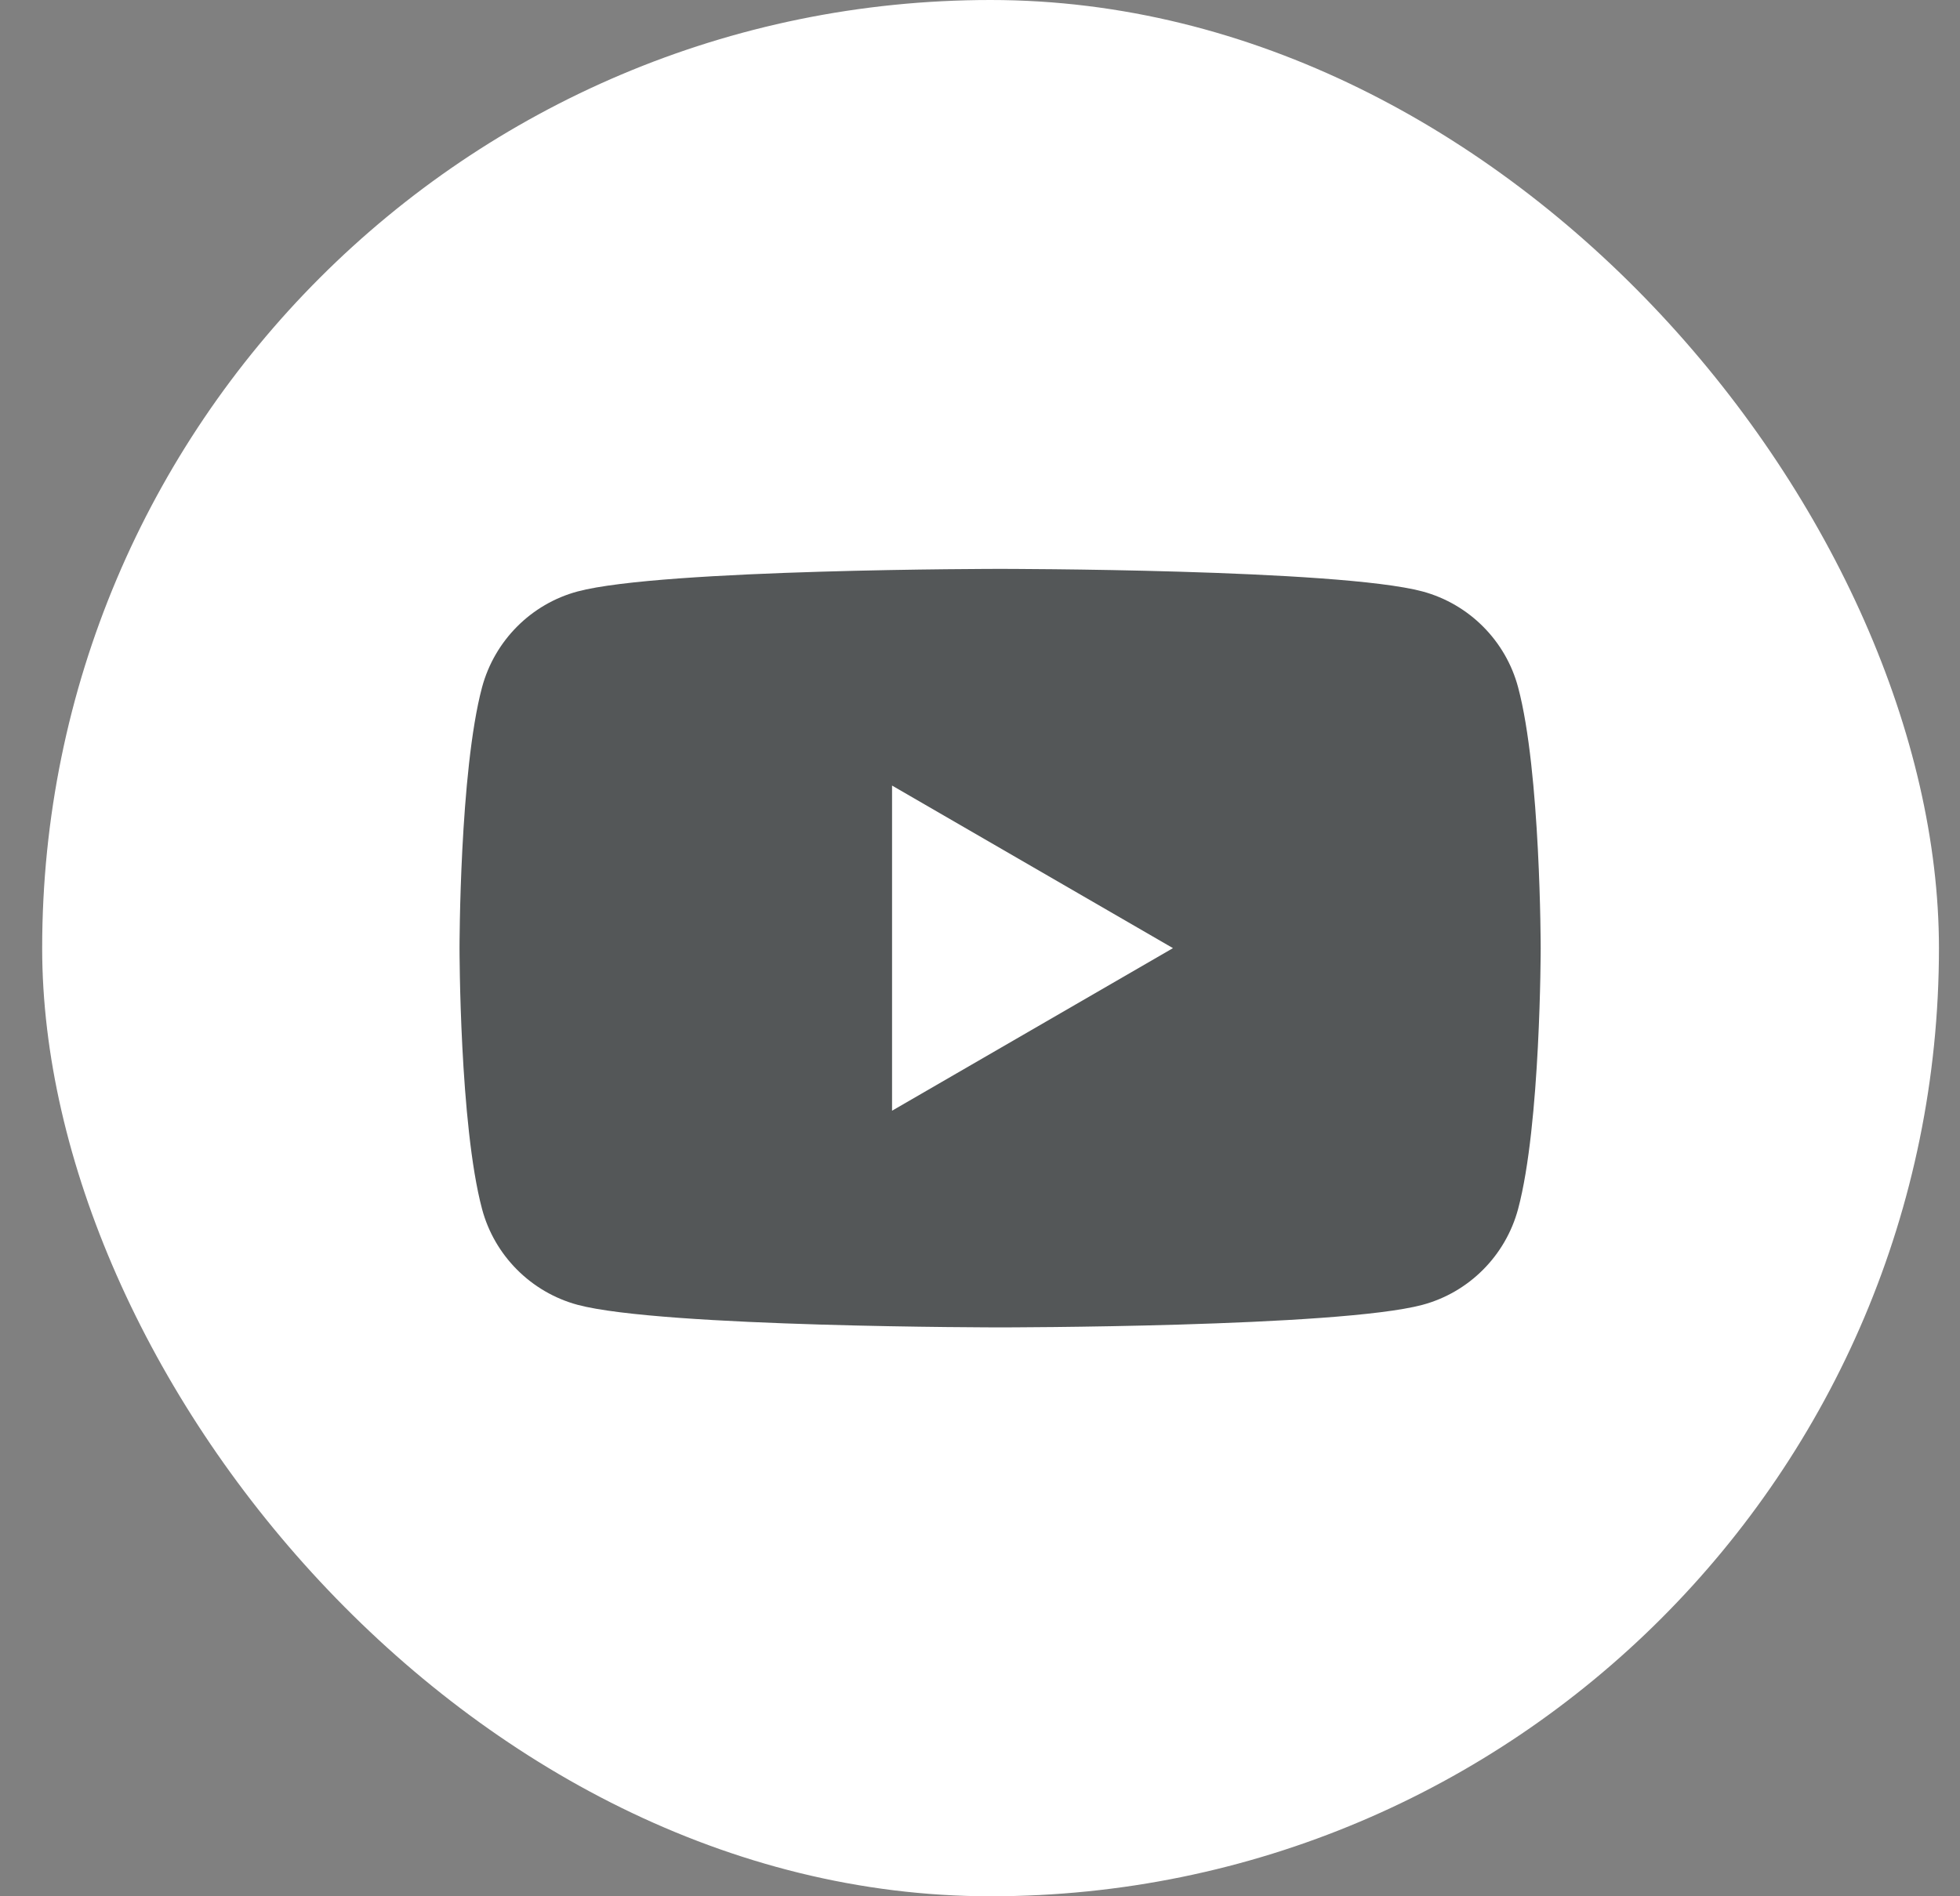
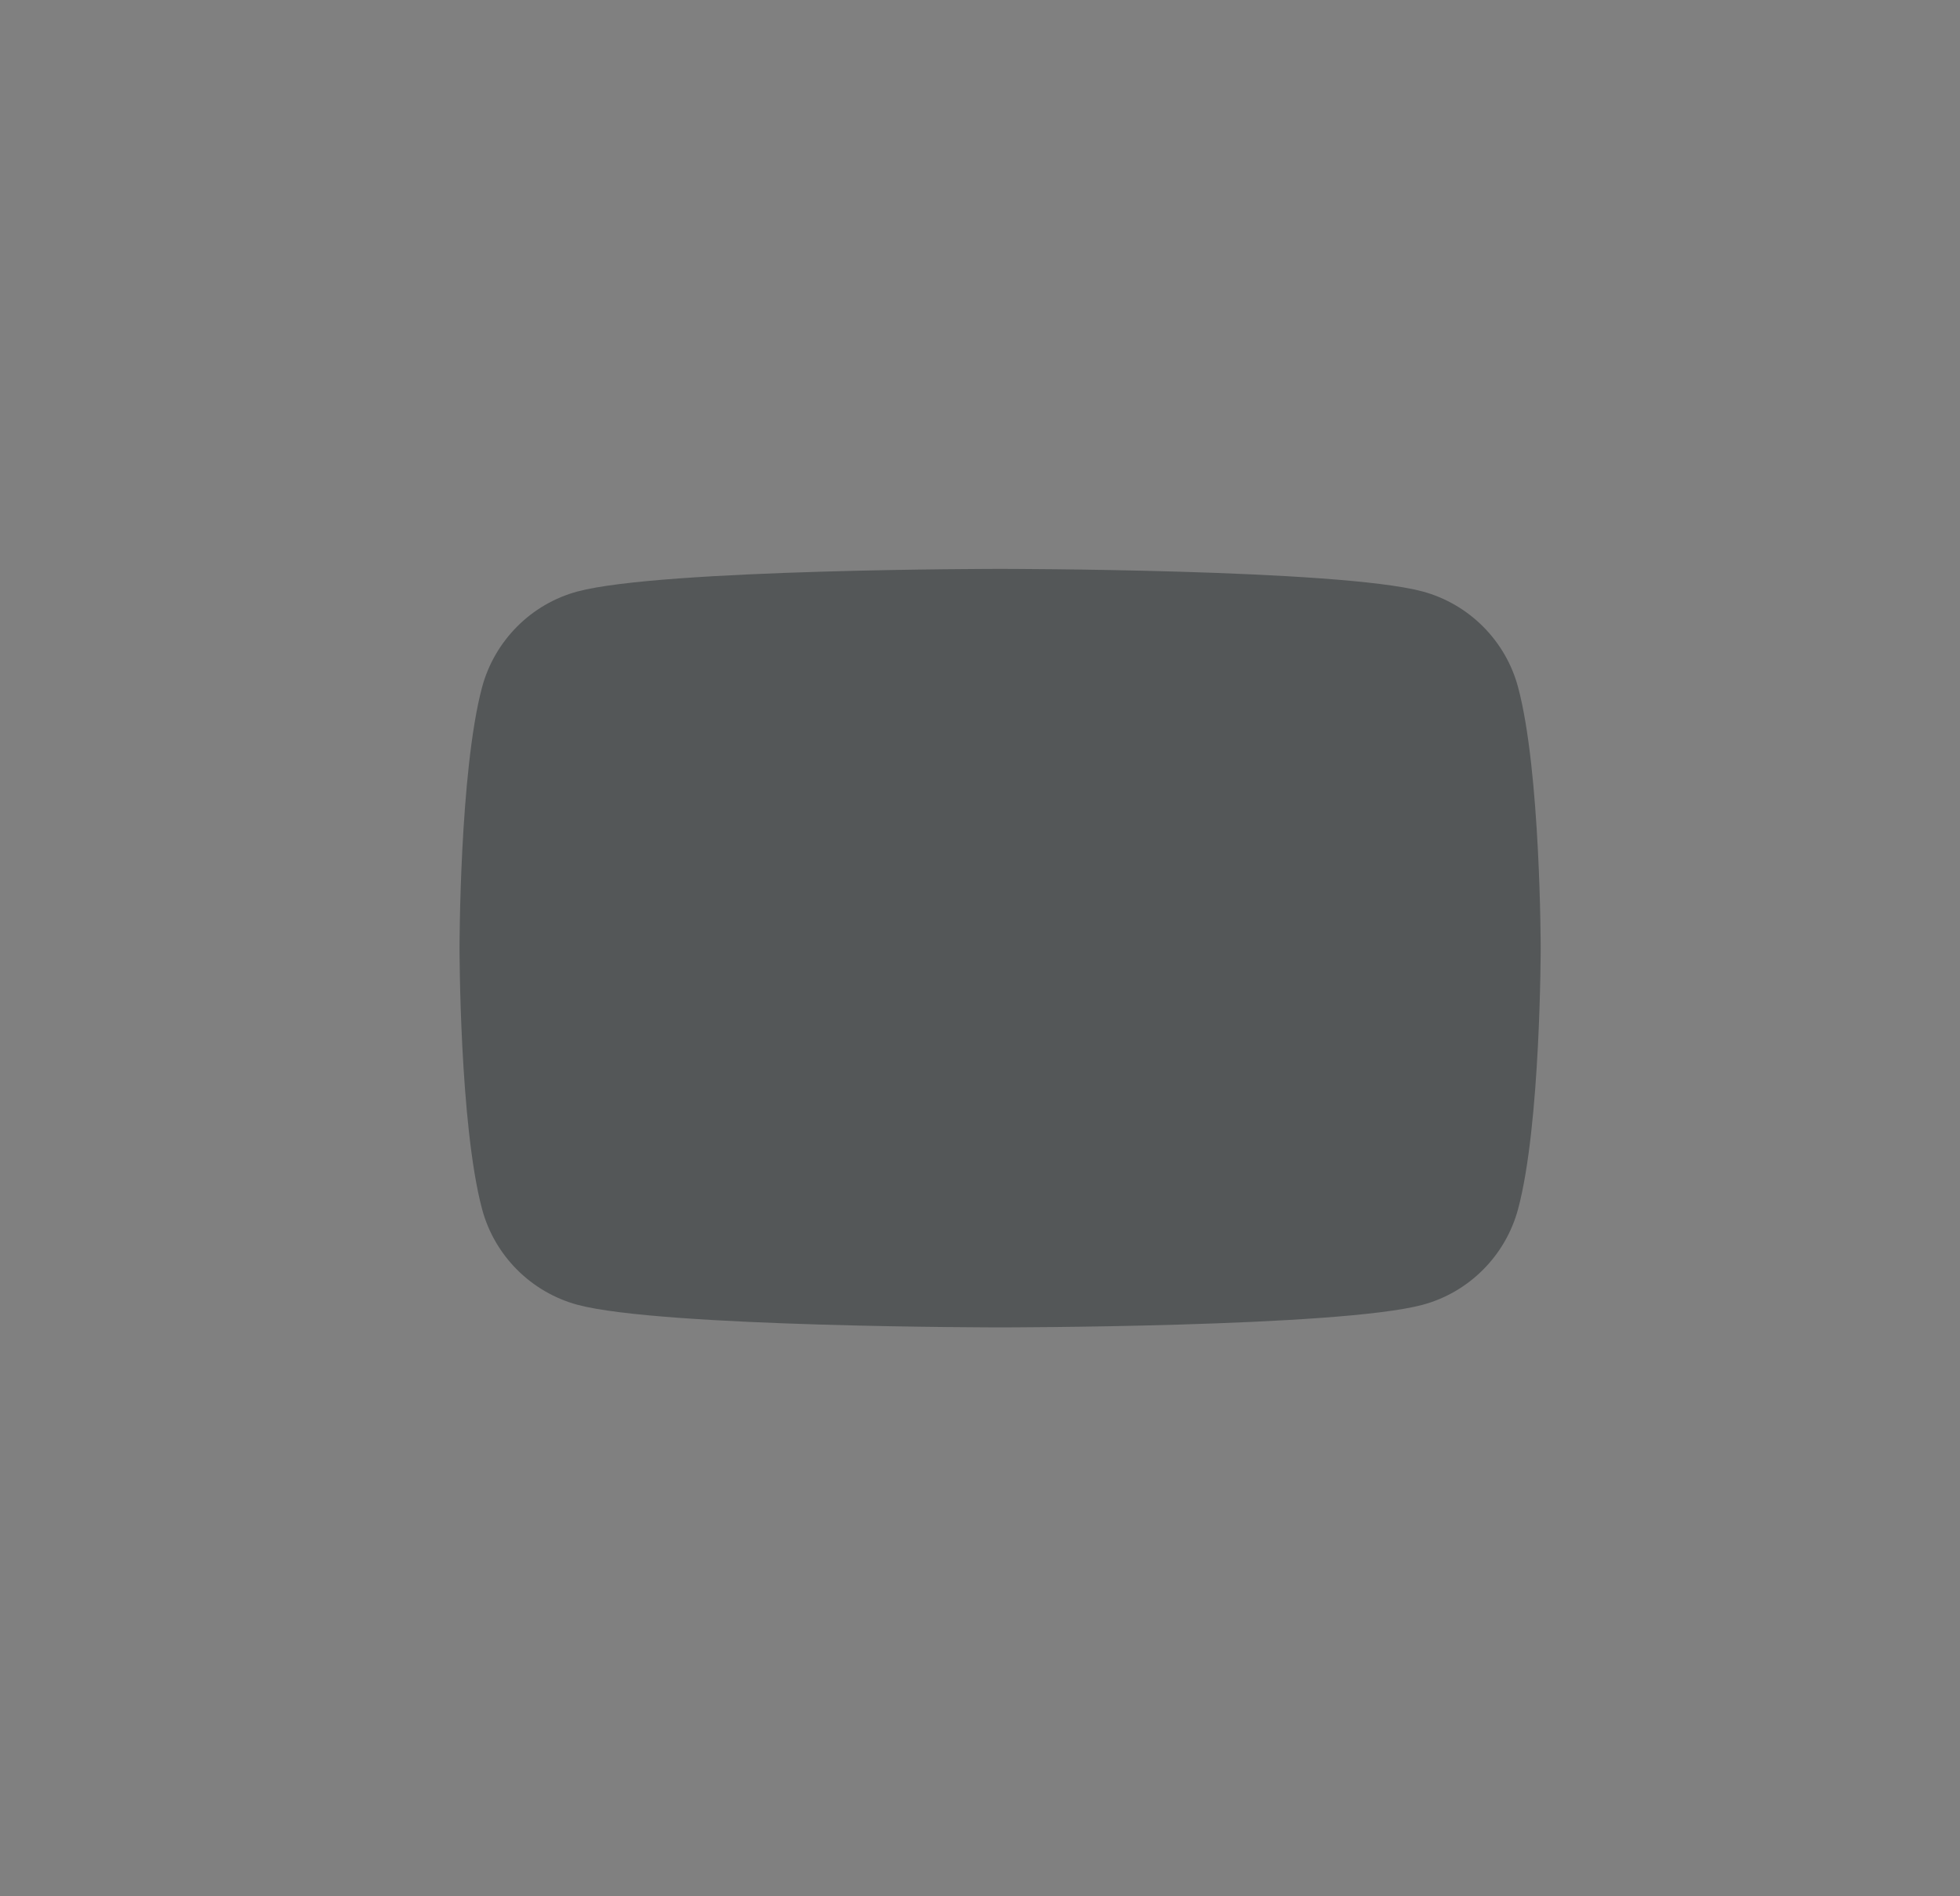
<svg xmlns="http://www.w3.org/2000/svg" width="31" height="30" viewBox="0 0 31 30" fill="none">
  <rect x="0" y="0" width="31" height="30" fill="#808080" stroke="none" />
-   <rect x="0.667" width="30" height="30" rx="15" fill="white" />
  <path d="M24.011 10.874C23.815 10.137 23.236 9.556 22.499 9.357C21.166 9 15.818 9 15.818 9C15.818 9 10.472 9 9.136 9.357C8.402 9.554 7.823 10.134 7.624 10.874C7.268 12.21 7.268 15 7.268 15C7.268 15 7.268 17.79 7.624 19.126C7.82 19.863 8.399 20.444 9.136 20.643C10.472 21 15.818 21 15.818 21C15.818 21 21.166 21 22.499 20.643C23.233 20.446 23.813 19.866 24.011 19.126C24.368 17.79 24.368 15 24.368 15C24.368 15 24.368 12.21 24.011 10.874Z" fill="#545758" />
-   <path d="M14.109 17.572L18.552 15L14.109 12.428V17.572Z" fill="white" />
</svg>